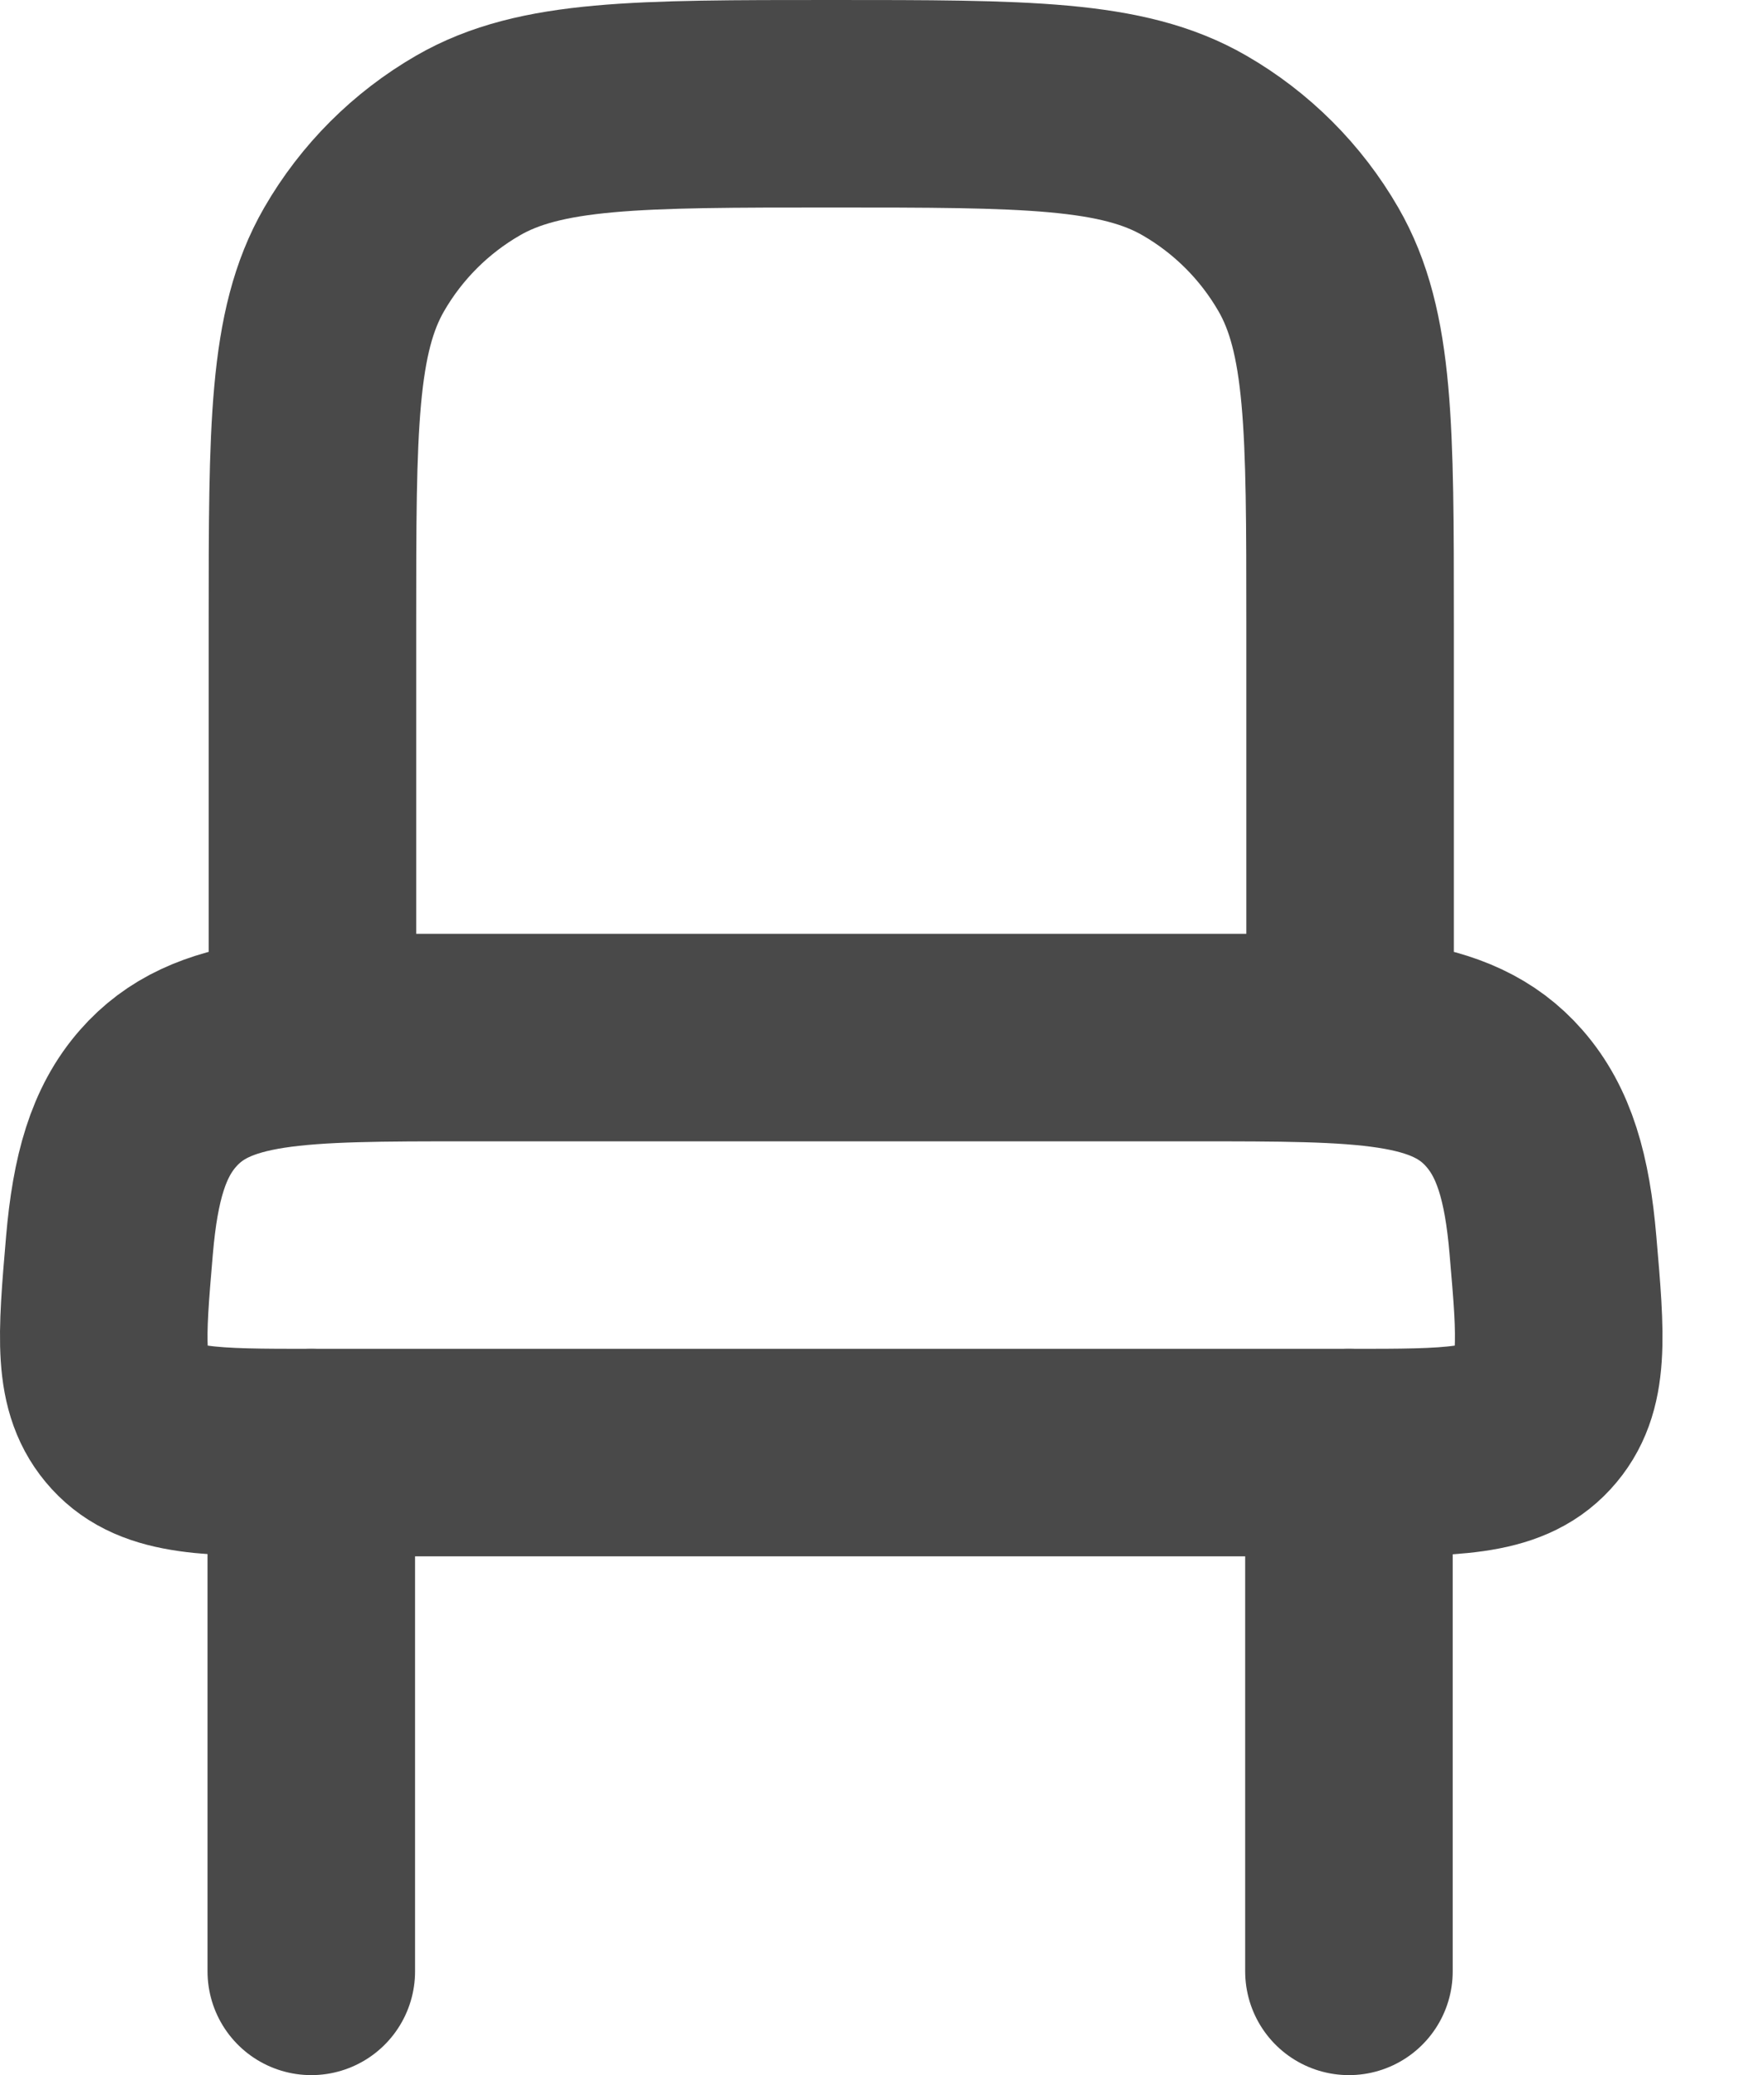
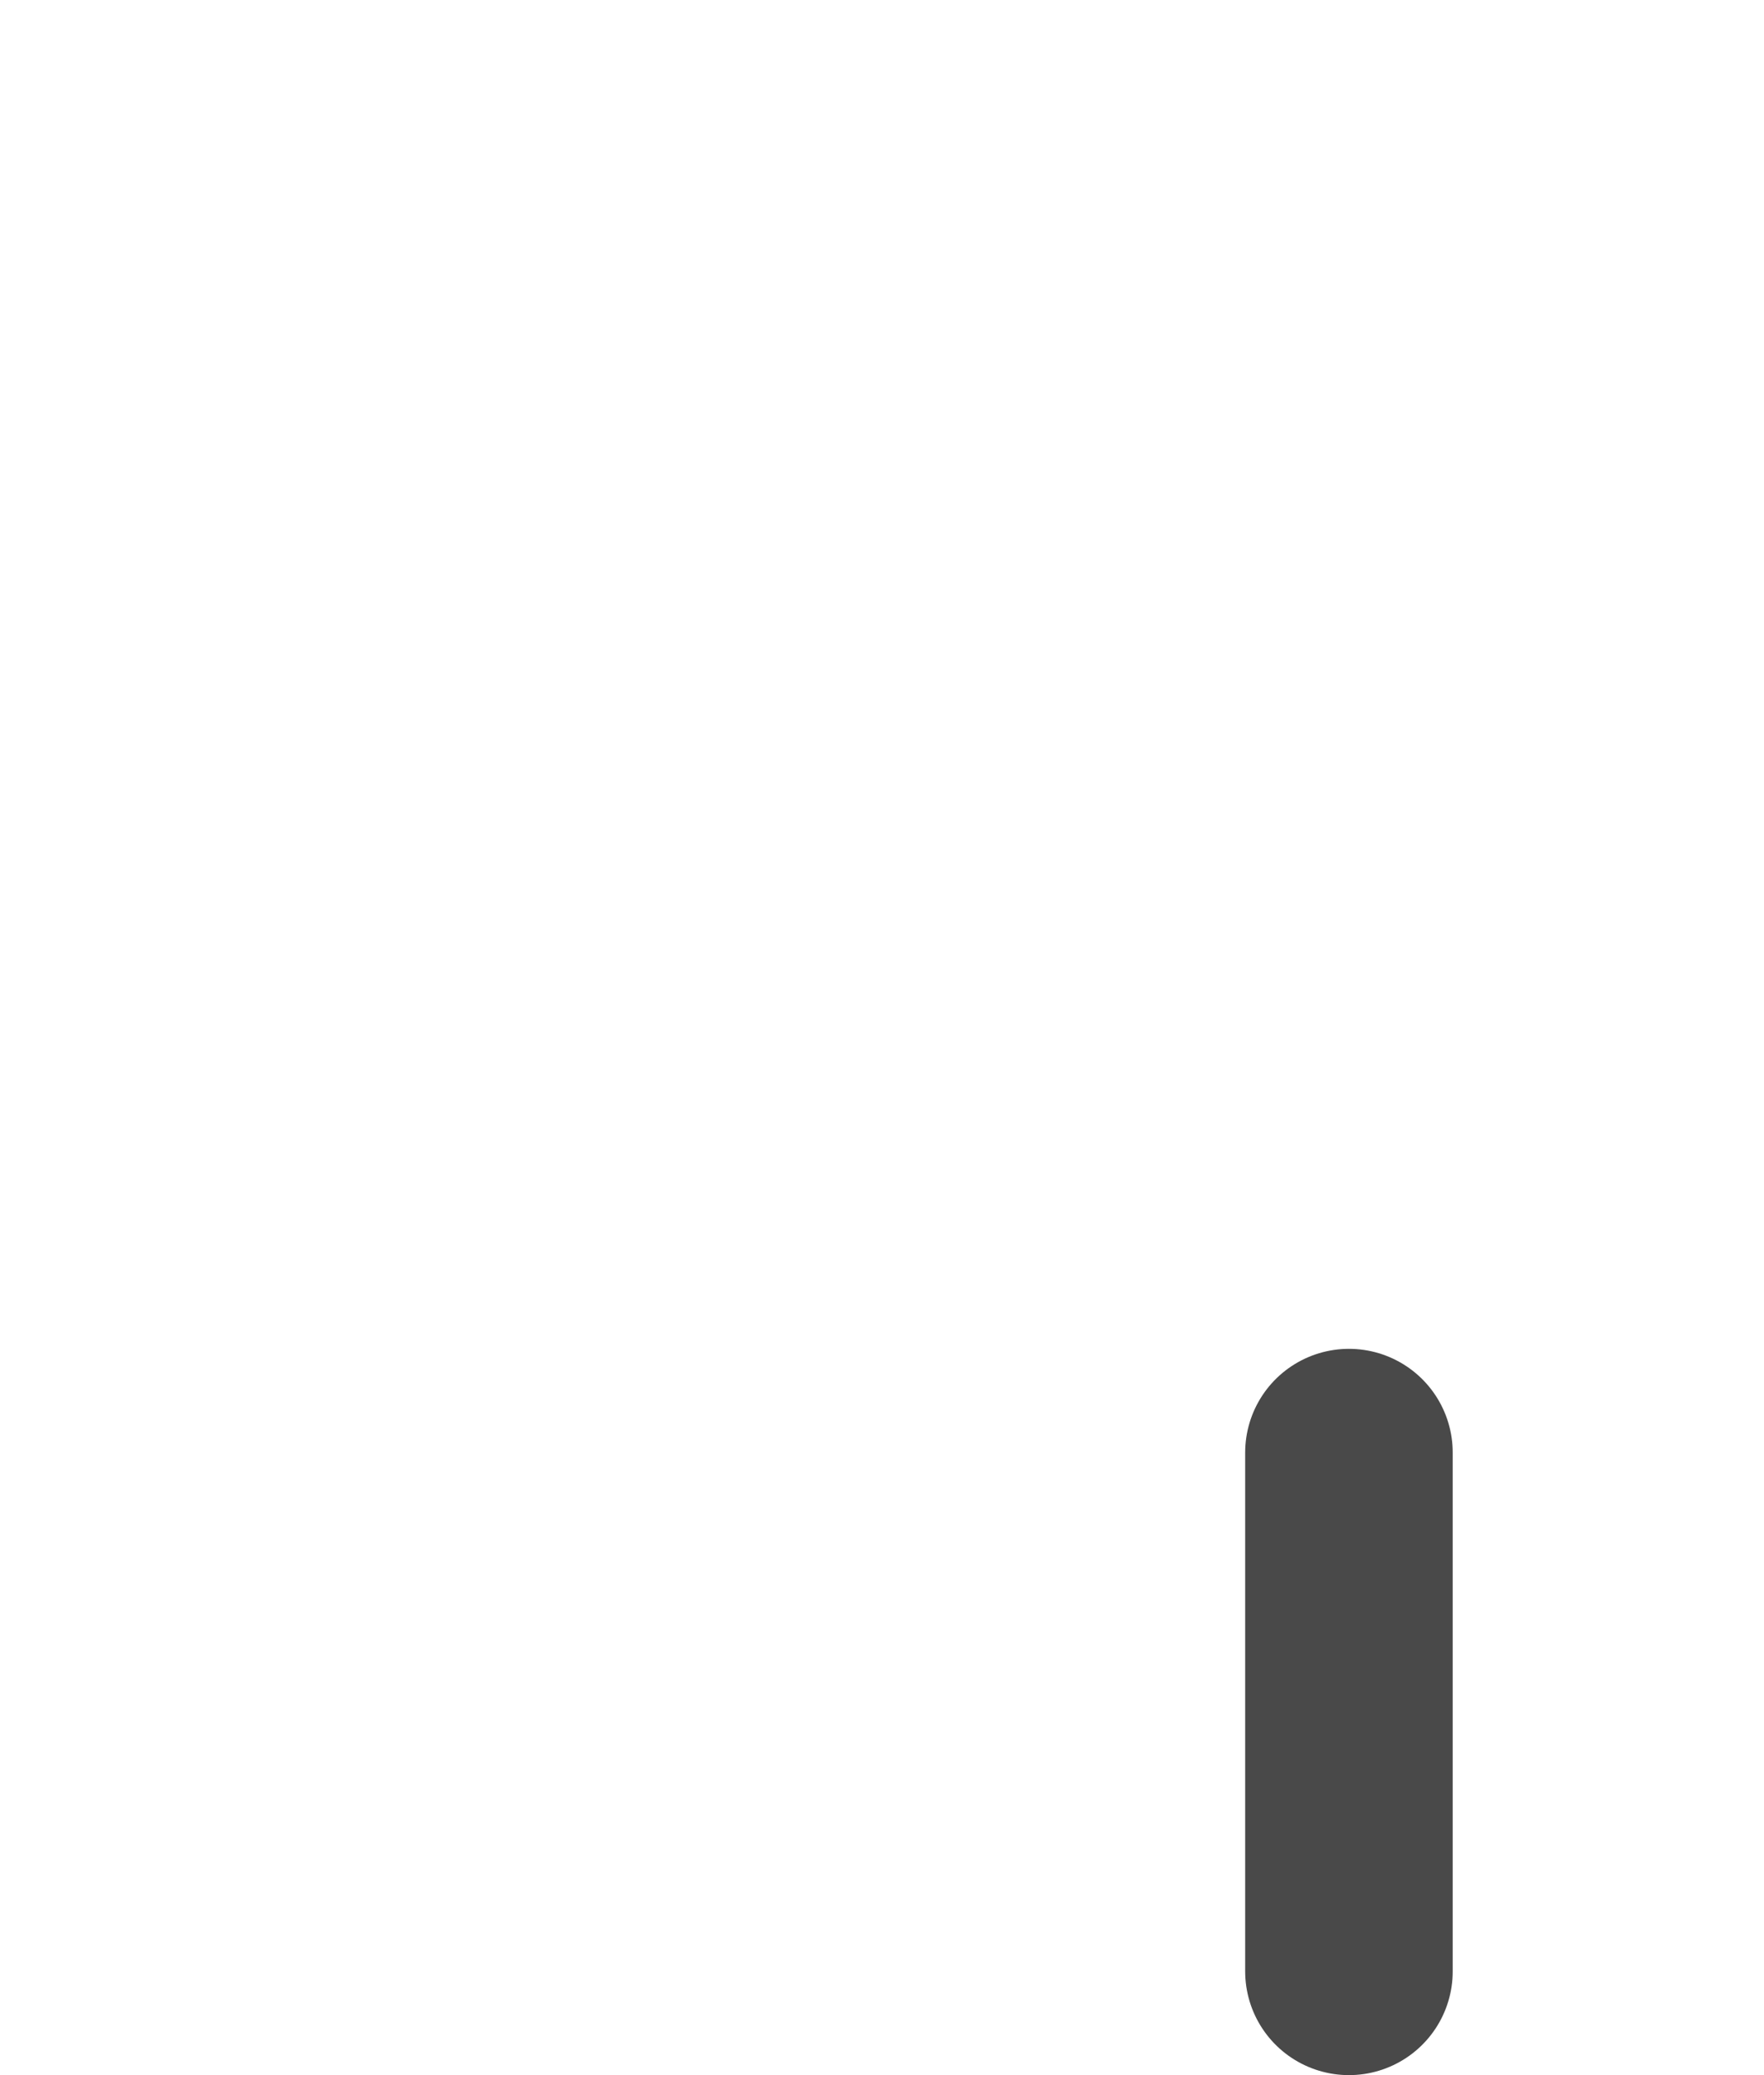
<svg xmlns="http://www.w3.org/2000/svg" width="17" height="20" viewBox="0 0 17 20" fill="none">
-   <path d="M13 19V14M3 19V14" stroke="#494949" stroke-width="2" stroke-linecap="round" stroke-linejoin="round" />
-   <path d="M11.511 10H4.511C2.861 10 2.036 10 1.523 10.586C1.237 10.912 1.111 11.35 1.055 12.001C0.978 12.901 0.939 13.352 1.236 13.676C1.533 14 2.026 14 3.011 14H13.011C13.996 14 14.488 14 14.785 13.676C15.083 13.352 15.044 12.902 14.966 12.001C14.911 11.351 14.784 10.913 14.498 10.586C13.986 10 13.161 10 11.511 10ZM3.011 6C3.011 4.13 3.011 3.196 3.413 2.5C3.676 2.044 4.055 1.665 4.511 1.402C5.207 1 6.141 1 8.011 1C9.881 1 10.815 1 11.511 1.402C11.967 1.665 12.346 2.044 12.609 2.5C13.011 3.196 13.011 4.13 13.011 6V10H3.011V6Z" stroke="#494949" stroke-width="2" stroke-linejoin="round" />
+   <path d="M13 19V14M3 19" stroke="#494949" stroke-width="2" stroke-linecap="round" stroke-linejoin="round" />
</svg>